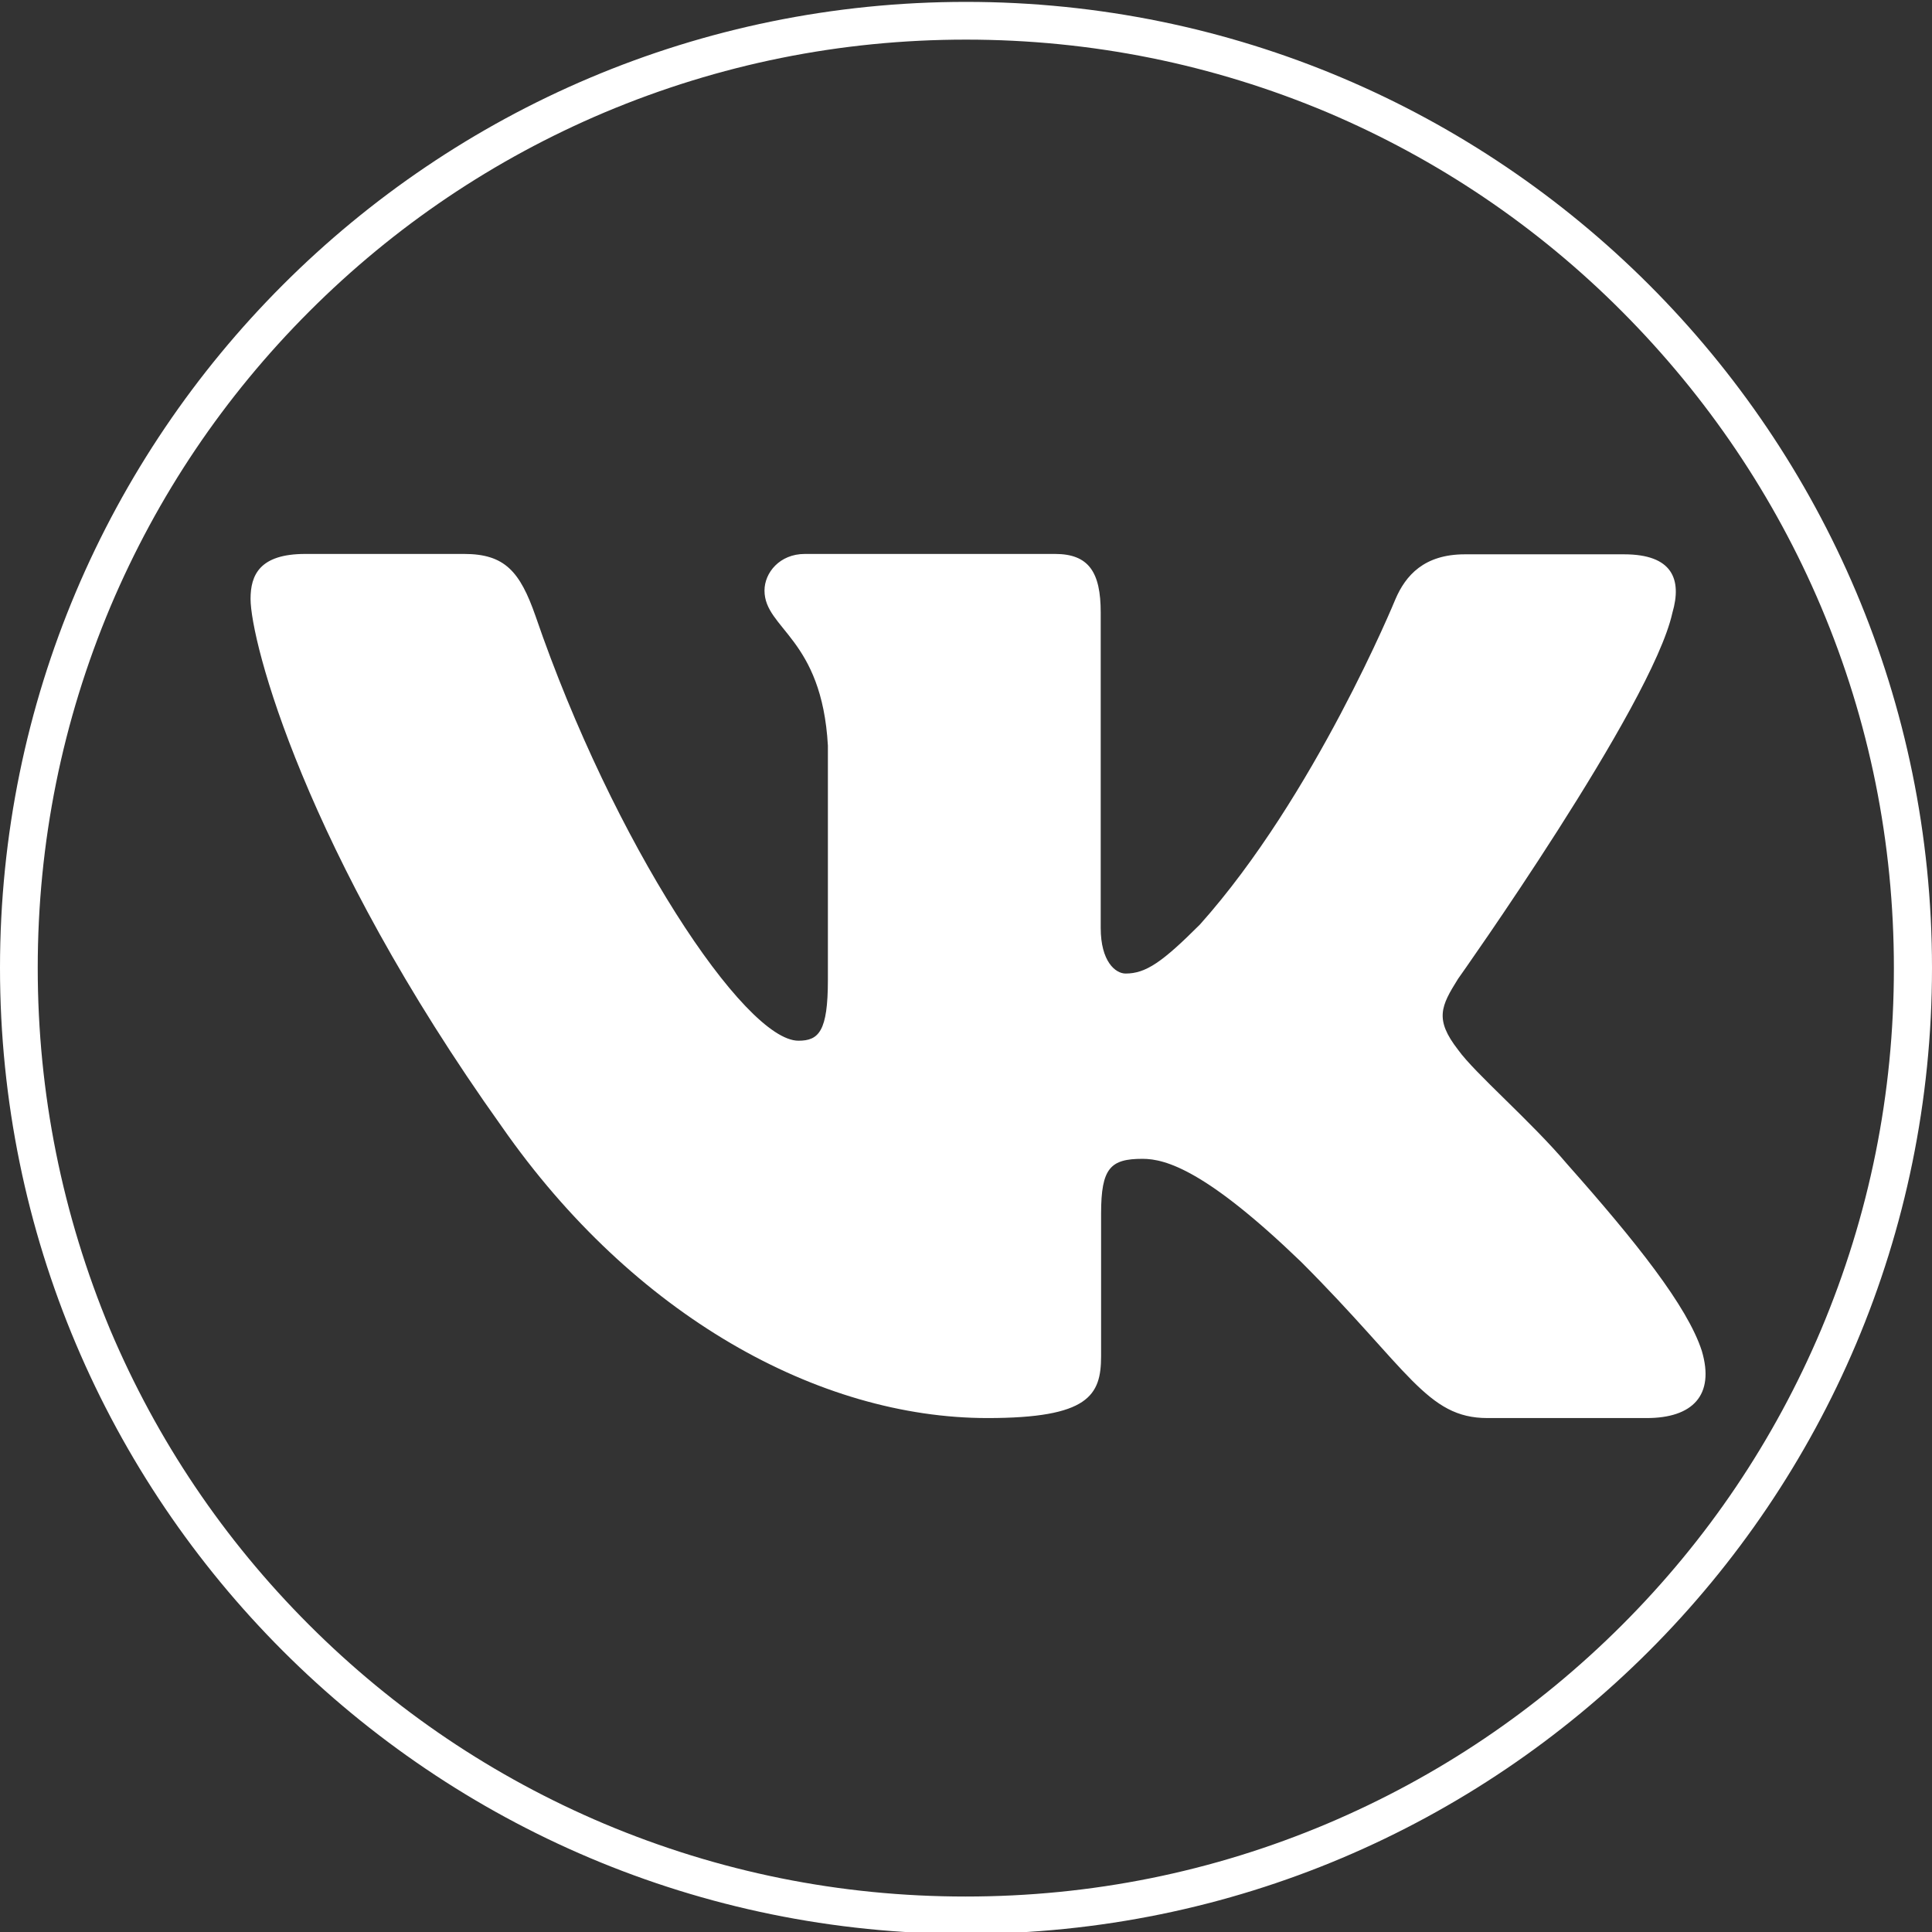
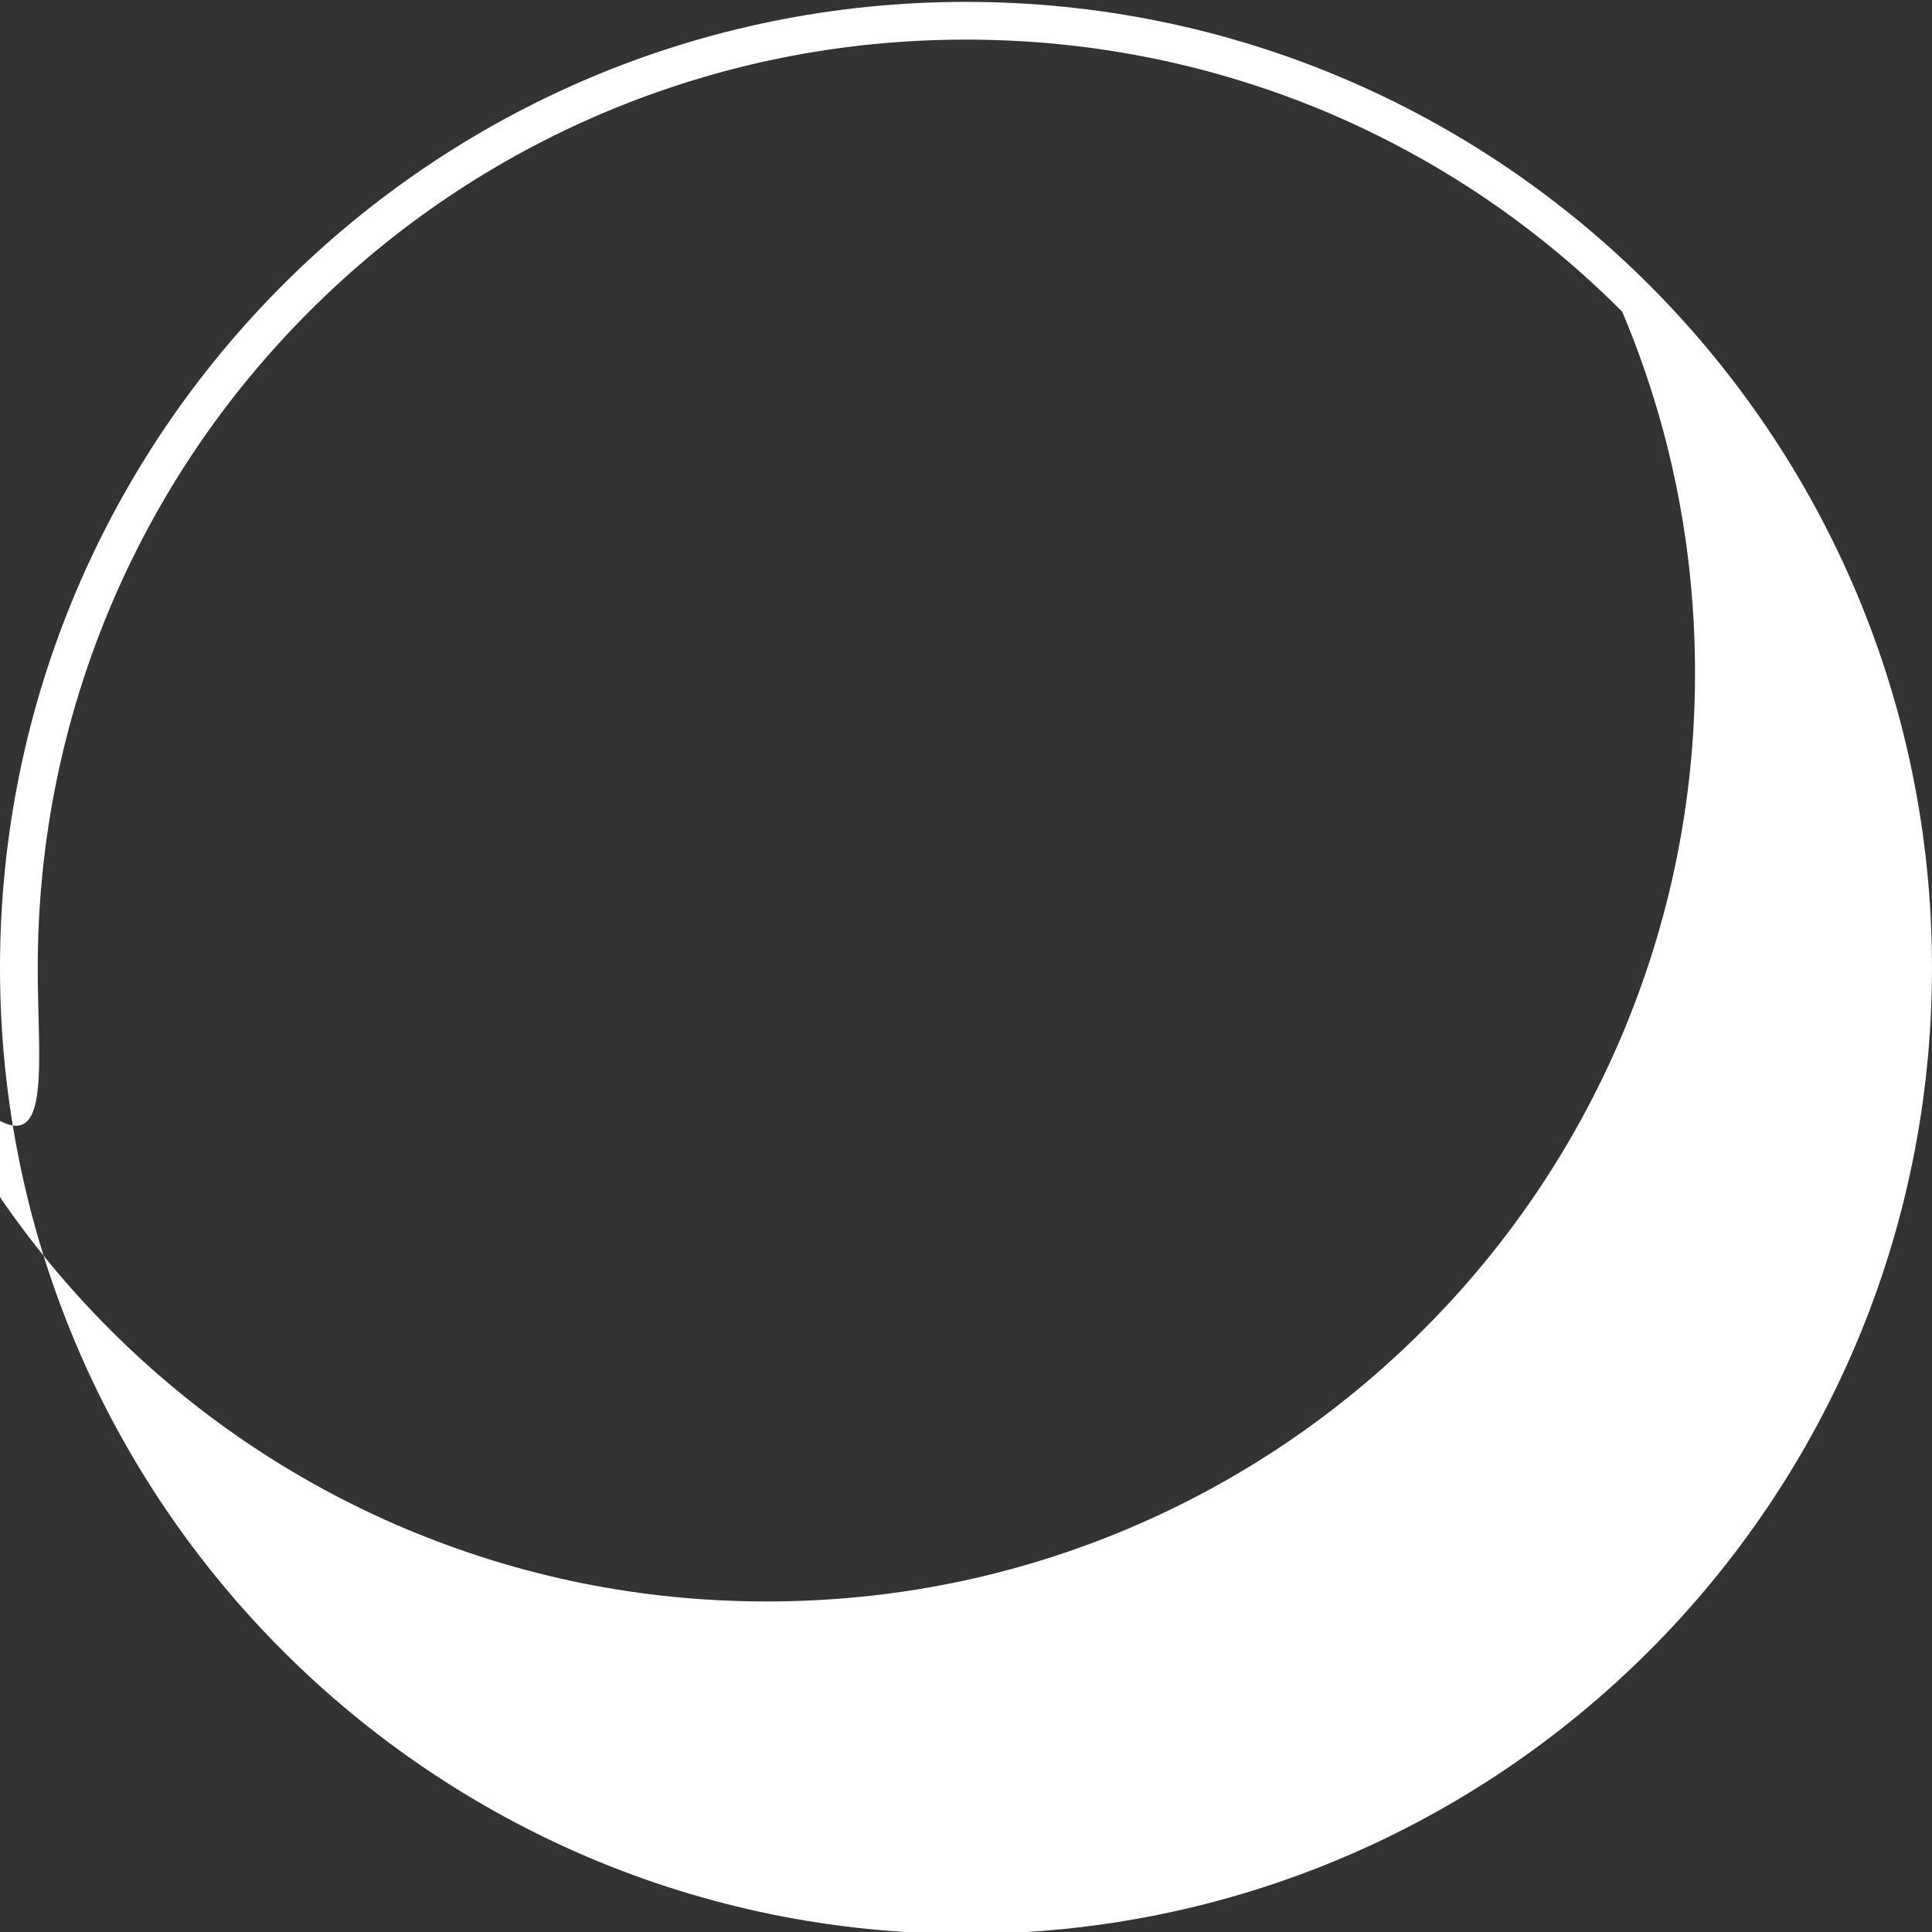
<svg xmlns="http://www.w3.org/2000/svg" version="1.1" id="Capa_1" x="0px" y="0px" viewBox="0 0 512 512" style="enable-background:new 0 0 512 512;" xml:space="preserve">
  <rect x="0" y="0" width="512" height="512" style="fill:#333333;stroke:none;opacity:1;fill-opacity:1" />
  <style type="text/css">
	*{fill:#FFFFFF;}
</style>
  <g>
-     <path d="M436.4,375.8h-42.2c-16.1,0-20.8-12.8-49.4-41.4c-25-24.1-35.8-27.3-42-27.3c-8.5,0-11,2.4-11,14.5v37.8   c0,10.4-3.3,16.4-30.1,16.4c-44.7,0-93.8-27.1-128.7-77.2c-52.3-73.3-66.6-128.7-66.6-139.9c0-6.3,2.4-11.9,14.5-11.9H123   c10.8,0,14.8,4.7,18.9,16.4c20.6,60.1,55.4,112.6,69.7,112.6c5.4,0,7.8-2.5,7.8-16.1v-62.1c-1.6-28.6-16.8-30.9-16.8-41.1   c0-4.7,4-9.7,10.7-9.7h66.3c8.9,0,12.1,4.8,12.1,15.5v83.6c0,8.9,3.9,12.1,6.6,12.1c5.4,0,9.8-3.1,19.7-13   c30.4-34,51.8-86.2,51.8-86.2c2.7-6.3,7.6-11.9,18.4-11.9h42.2c12.8,0,15.4,6.6,12.8,15.5c-5.4,24.6-56.8,97-56.8,97   c-4.5,7.2-6.3,10.7,0,18.8c4.5,6.3,19.2,18.8,29,30.4c18.1,20.4,31.8,37.6,35.6,49.4C454.5,369.8,448.5,375.8,436.4,375.8z" />
-   </g>
+     </g>
  <g>
-     <path d="M256,10.5c33.2,0,65.4,6.5,95.8,19.3C381,42.2,407.4,60,429.9,82.6s40.3,48.9,52.7,78.2c12.8,30.3,19.3,62.5,19.3,95.8   s-6.5,65.4-19.3,95.8c-12.4,29.3-30.1,55.6-52.7,78.2s-48.9,40.3-78.2,52.7c-30.3,12.8-62.5,19.3-95.8,19.3s-65.4-6.5-95.8-19.3   c-29.3-12.4-55.6-30.1-78.2-52.7s-40.3-48.9-52.7-78.2C16.5,321.9,10,289.7,10,256.5s6.5-65.4,19.3-95.8   c12.4-29.3,30.1-55.6,52.7-78.2s48.9-40.3,78.2-52.7C190.6,17,222.8,10.5,256,10.5 M256,0.5C114.6,0.5,0,115.1,0,256.5   s114.6,256,256,256s256-114.6,256-256S397.4,0.5,256,0.5L256,0.5z" />
+     <path d="M256,10.5c33.2,0,65.4,6.5,95.8,19.3C381,42.2,407.4,60,429.9,82.6c12.8,30.3,19.3,62.5,19.3,95.8   s-6.5,65.4-19.3,95.8c-12.4,29.3-30.1,55.6-52.7,78.2s-48.9,40.3-78.2,52.7c-30.3,12.8-62.5,19.3-95.8,19.3s-65.4-6.5-95.8-19.3   c-29.3-12.4-55.6-30.1-78.2-52.7s-40.3-48.9-52.7-78.2C16.5,321.9,10,289.7,10,256.5s6.5-65.4,19.3-95.8   c12.4-29.3,30.1-55.6,52.7-78.2s48.9-40.3,78.2-52.7C190.6,17,222.8,10.5,256,10.5 M256,0.5C114.6,0.5,0,115.1,0,256.5   s114.6,256,256,256s256-114.6,256-256S397.4,0.5,256,0.5L256,0.5z" />
  </g>
</svg>